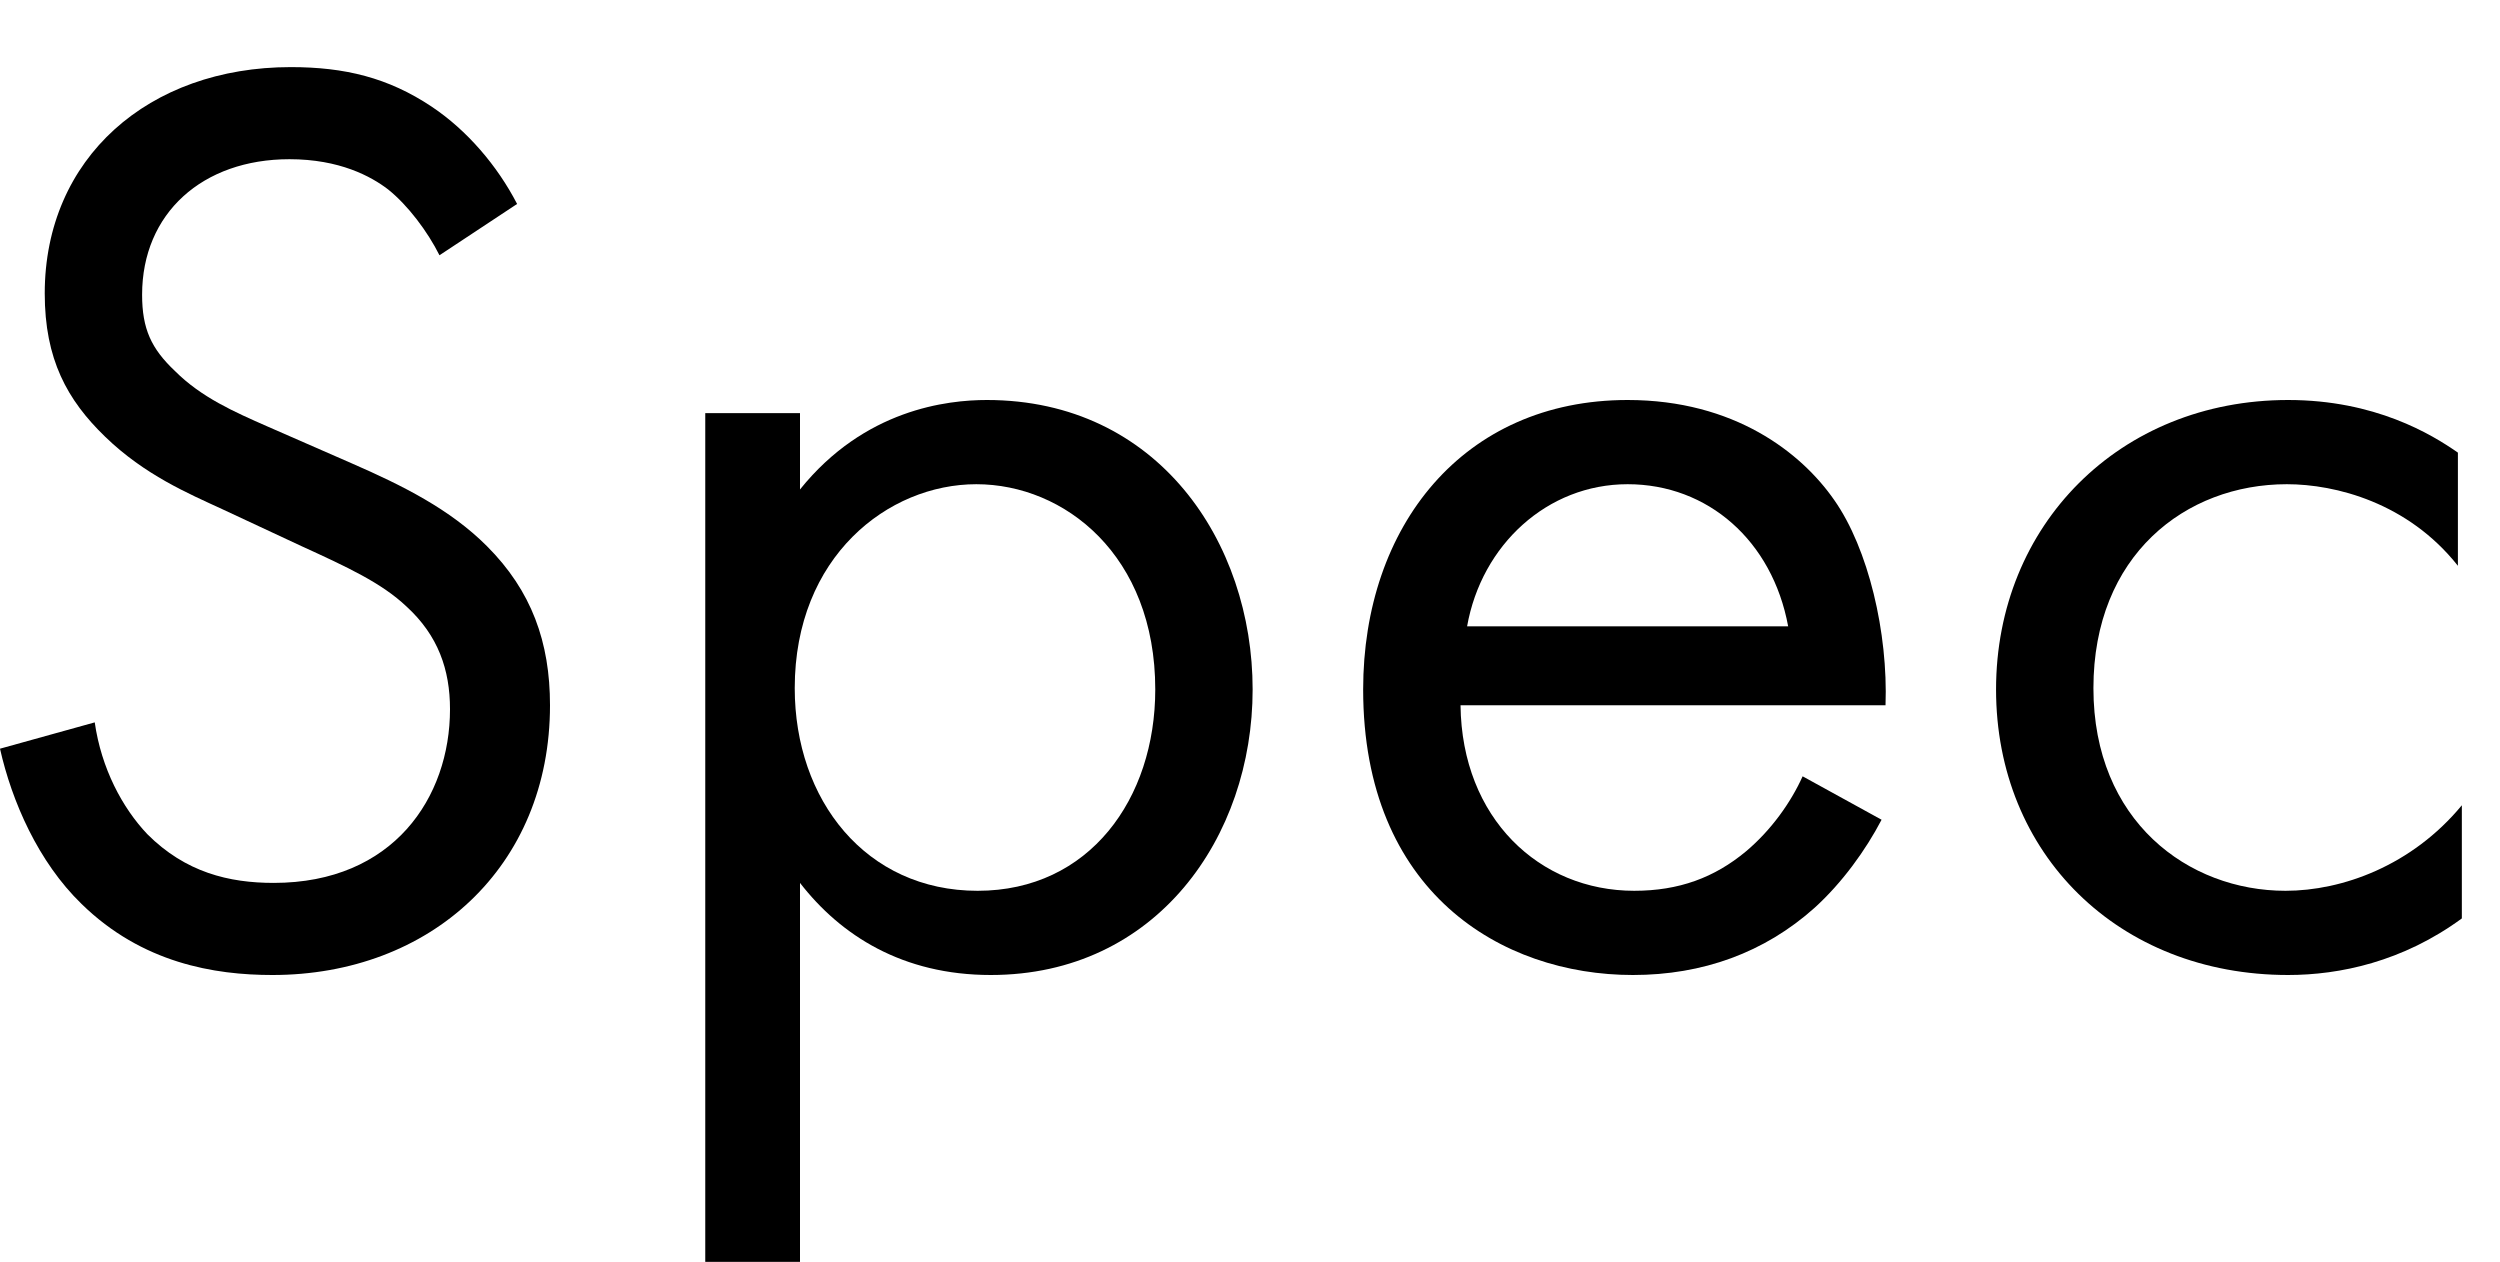
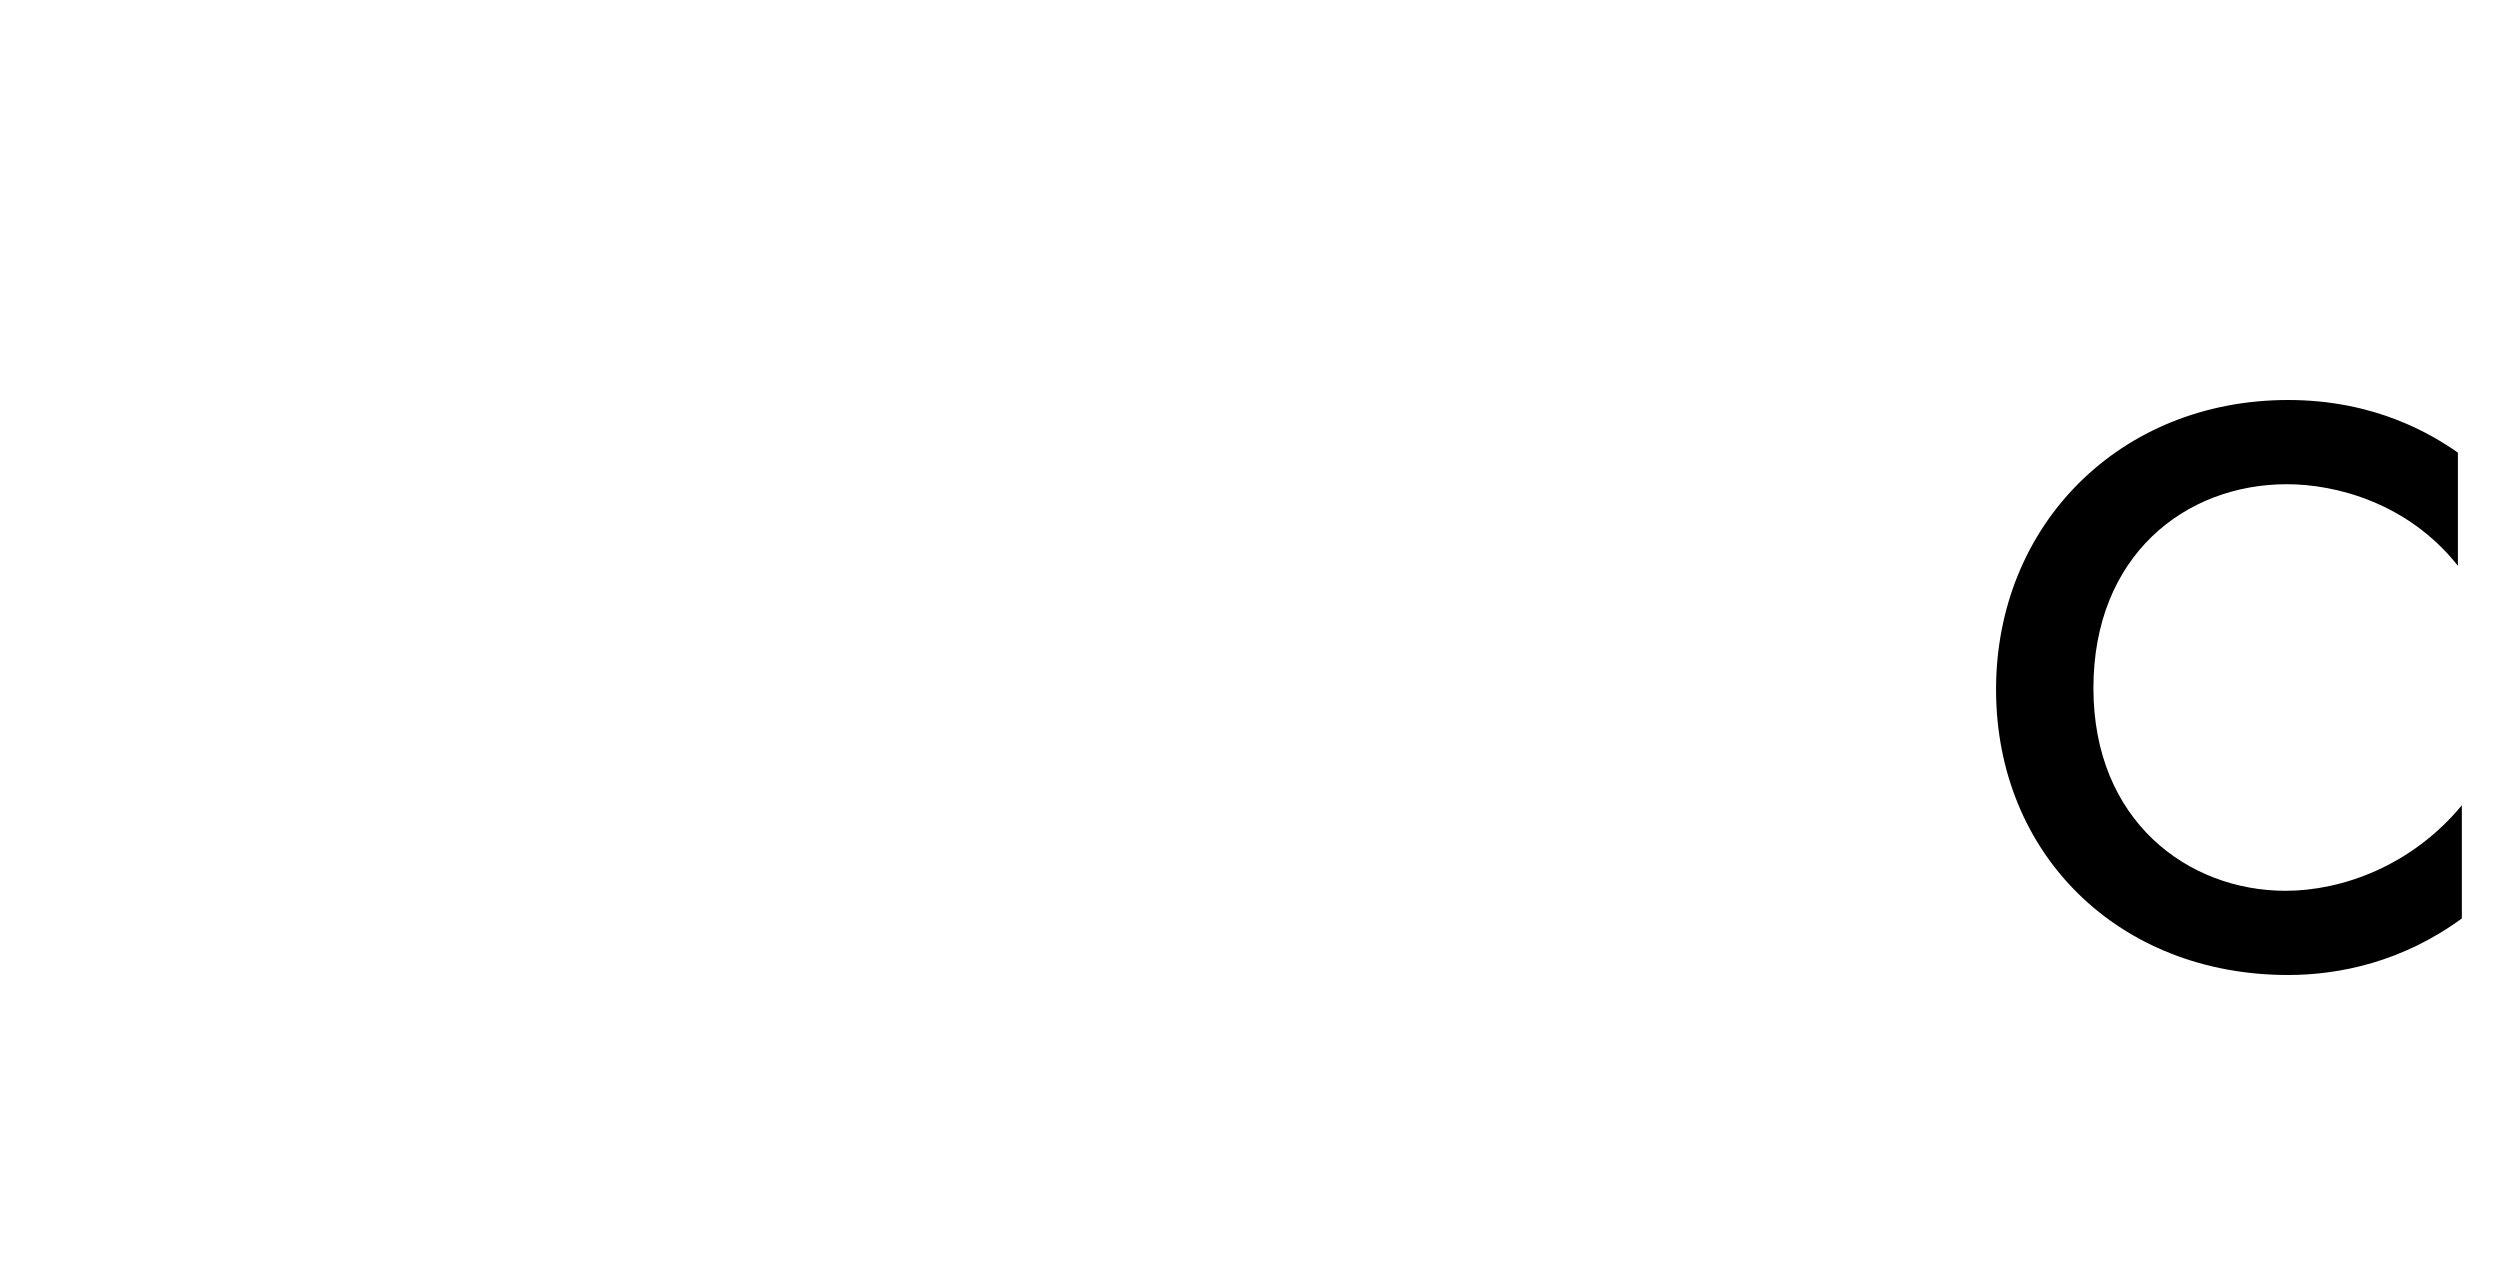
<svg xmlns="http://www.w3.org/2000/svg" id="c" width="38" height="19.18" viewBox="0 0 38 19.18">
-   <path d="m6.68,3.88c-.18-.36-.48-.76-.78-1-.26-.2-.74-.46-1.5-.46-1.32,0-2.24.82-2.24,2.06,0,.52.14.82.5,1.16.4.4.9.62,1.4.84l1.28.56c.78.34,1.5.7,2.06,1.26.68.68.96,1.46.96,2.42,0,2.46-1.82,4.1-4.22,4.1-.88,0-1.98-.18-2.9-1.08-.66-.64-1.06-1.56-1.24-2.36l1.44-.4c.1.7.42,1.3.8,1.7.58.58,1.24.74,1.92.74,1.82,0,2.68-1.3,2.68-2.64,0-.6-.18-1.12-.66-1.56-.38-.36-.9-.6-1.6-.92l-1.2-.56c-.52-.24-1.18-.52-1.78-1.1-.58-.56-.92-1.18-.92-2.18,0-2.06,1.58-3.44,3.74-3.44.82,0,1.48.16,2.14.6.54.36,1,.9,1.3,1.48l-1.18.78Z" />
-   <path d="m12.16,19.18h-1.44V6.28h1.44v1.16c.98-1.22,2.24-1.36,2.84-1.36,2.6,0,4.04,2.16,4.04,4.4s-1.46,4.34-3.98,4.34c-1.34,0-2.28-.6-2.9-1.4v5.76Zm5.4-8.7c0-2.04-1.38-3.12-2.72-3.12s-2.76,1.1-2.76,3.1c0,1.7,1.08,3.08,2.78,3.08s2.7-1.4,2.7-3.06Z" />
-   <path d="m28.6,12.46c-.24.46-.6.96-1.02,1.34-.76.68-1.7,1.02-2.76,1.02-2,0-4.1-1.26-4.1-4.34,0-2.48,1.52-4.4,4.02-4.4,1.62,0,2.64.8,3.14,1.52.52.74.82,2.02.78,3.12h-6.46c.02,1.72,1.2,2.82,2.64,2.82.68,0,1.22-.2,1.7-.6.38-.32.68-.74.86-1.14l1.2.66Zm-1.42-2.94c-.24-1.3-1.22-2.16-2.44-2.16s-2.22.92-2.44,2.16h4.88Z" />
  <path d="m37.36,8.6c-.76-.96-1.86-1.24-2.6-1.24-1.54,0-2.94,1.08-2.94,3.1s1.44,3.08,2.92,3.08c.86,0,1.92-.38,2.68-1.3v1.72c-.9.66-1.86.86-2.64.86-2.58,0-4.44-1.84-4.44-4.34s1.88-4.4,4.44-4.4c1.32,0,2.18.52,2.58.8v1.72Z" />
</svg>